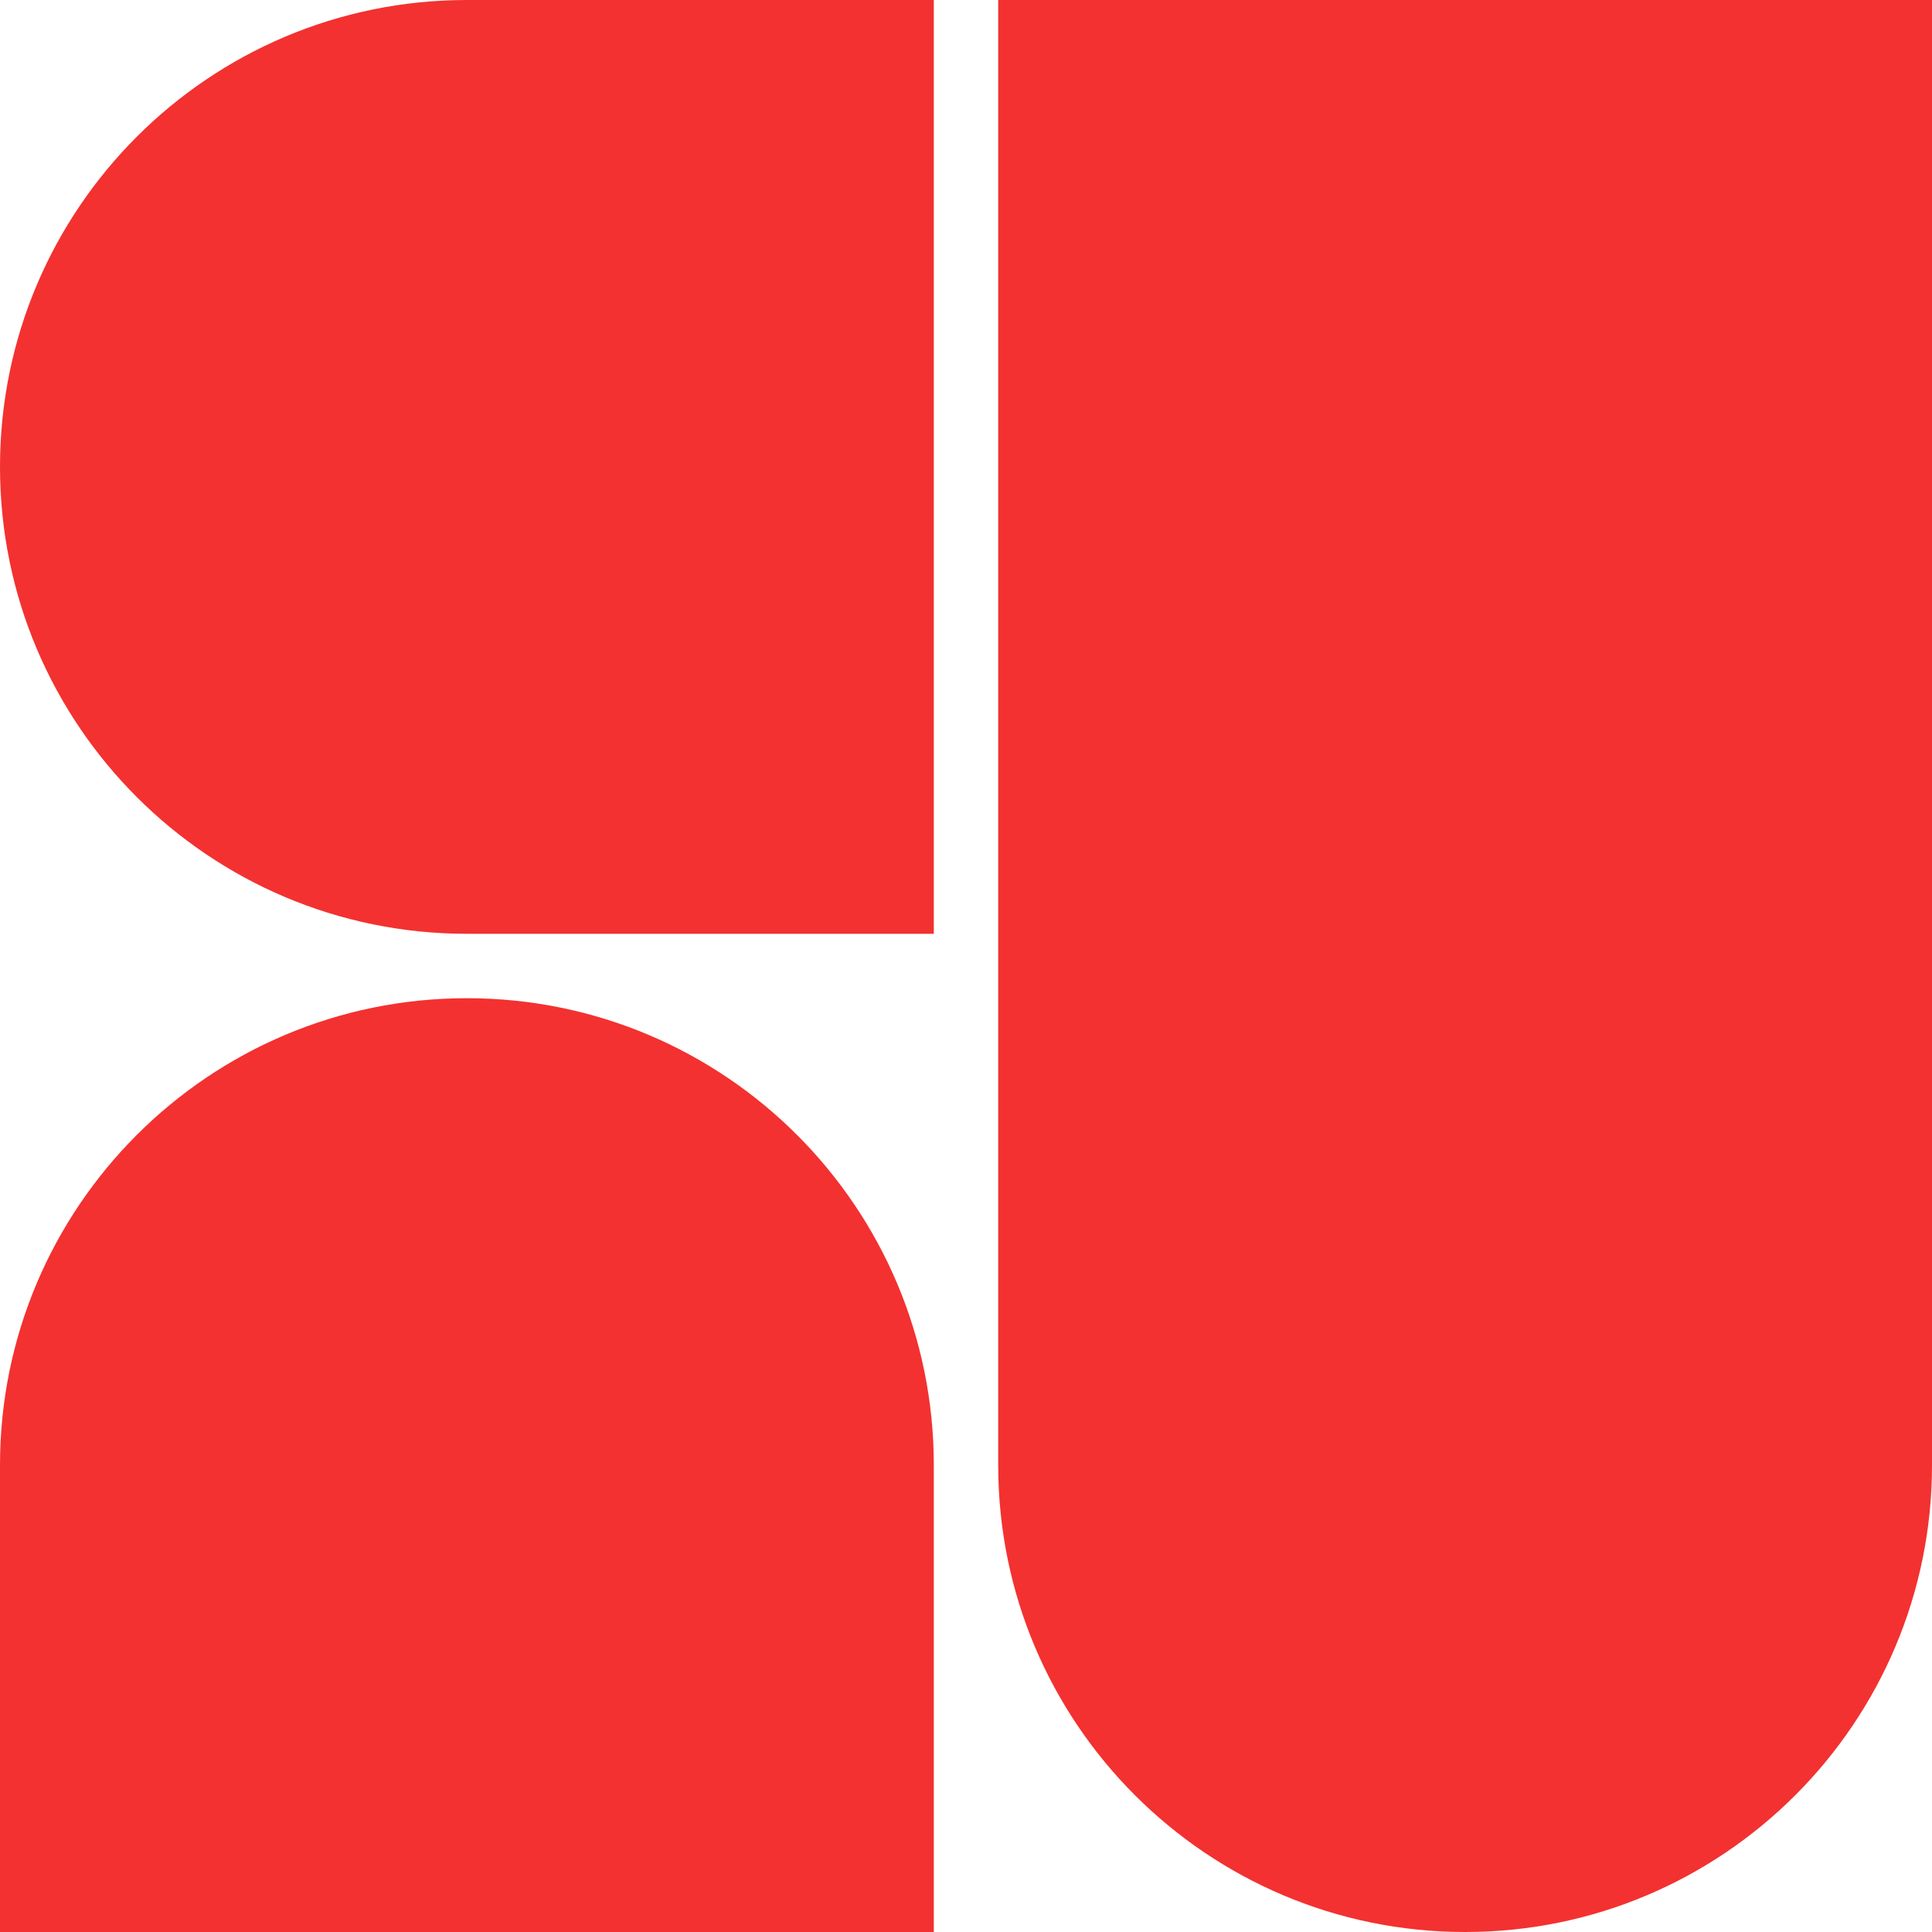
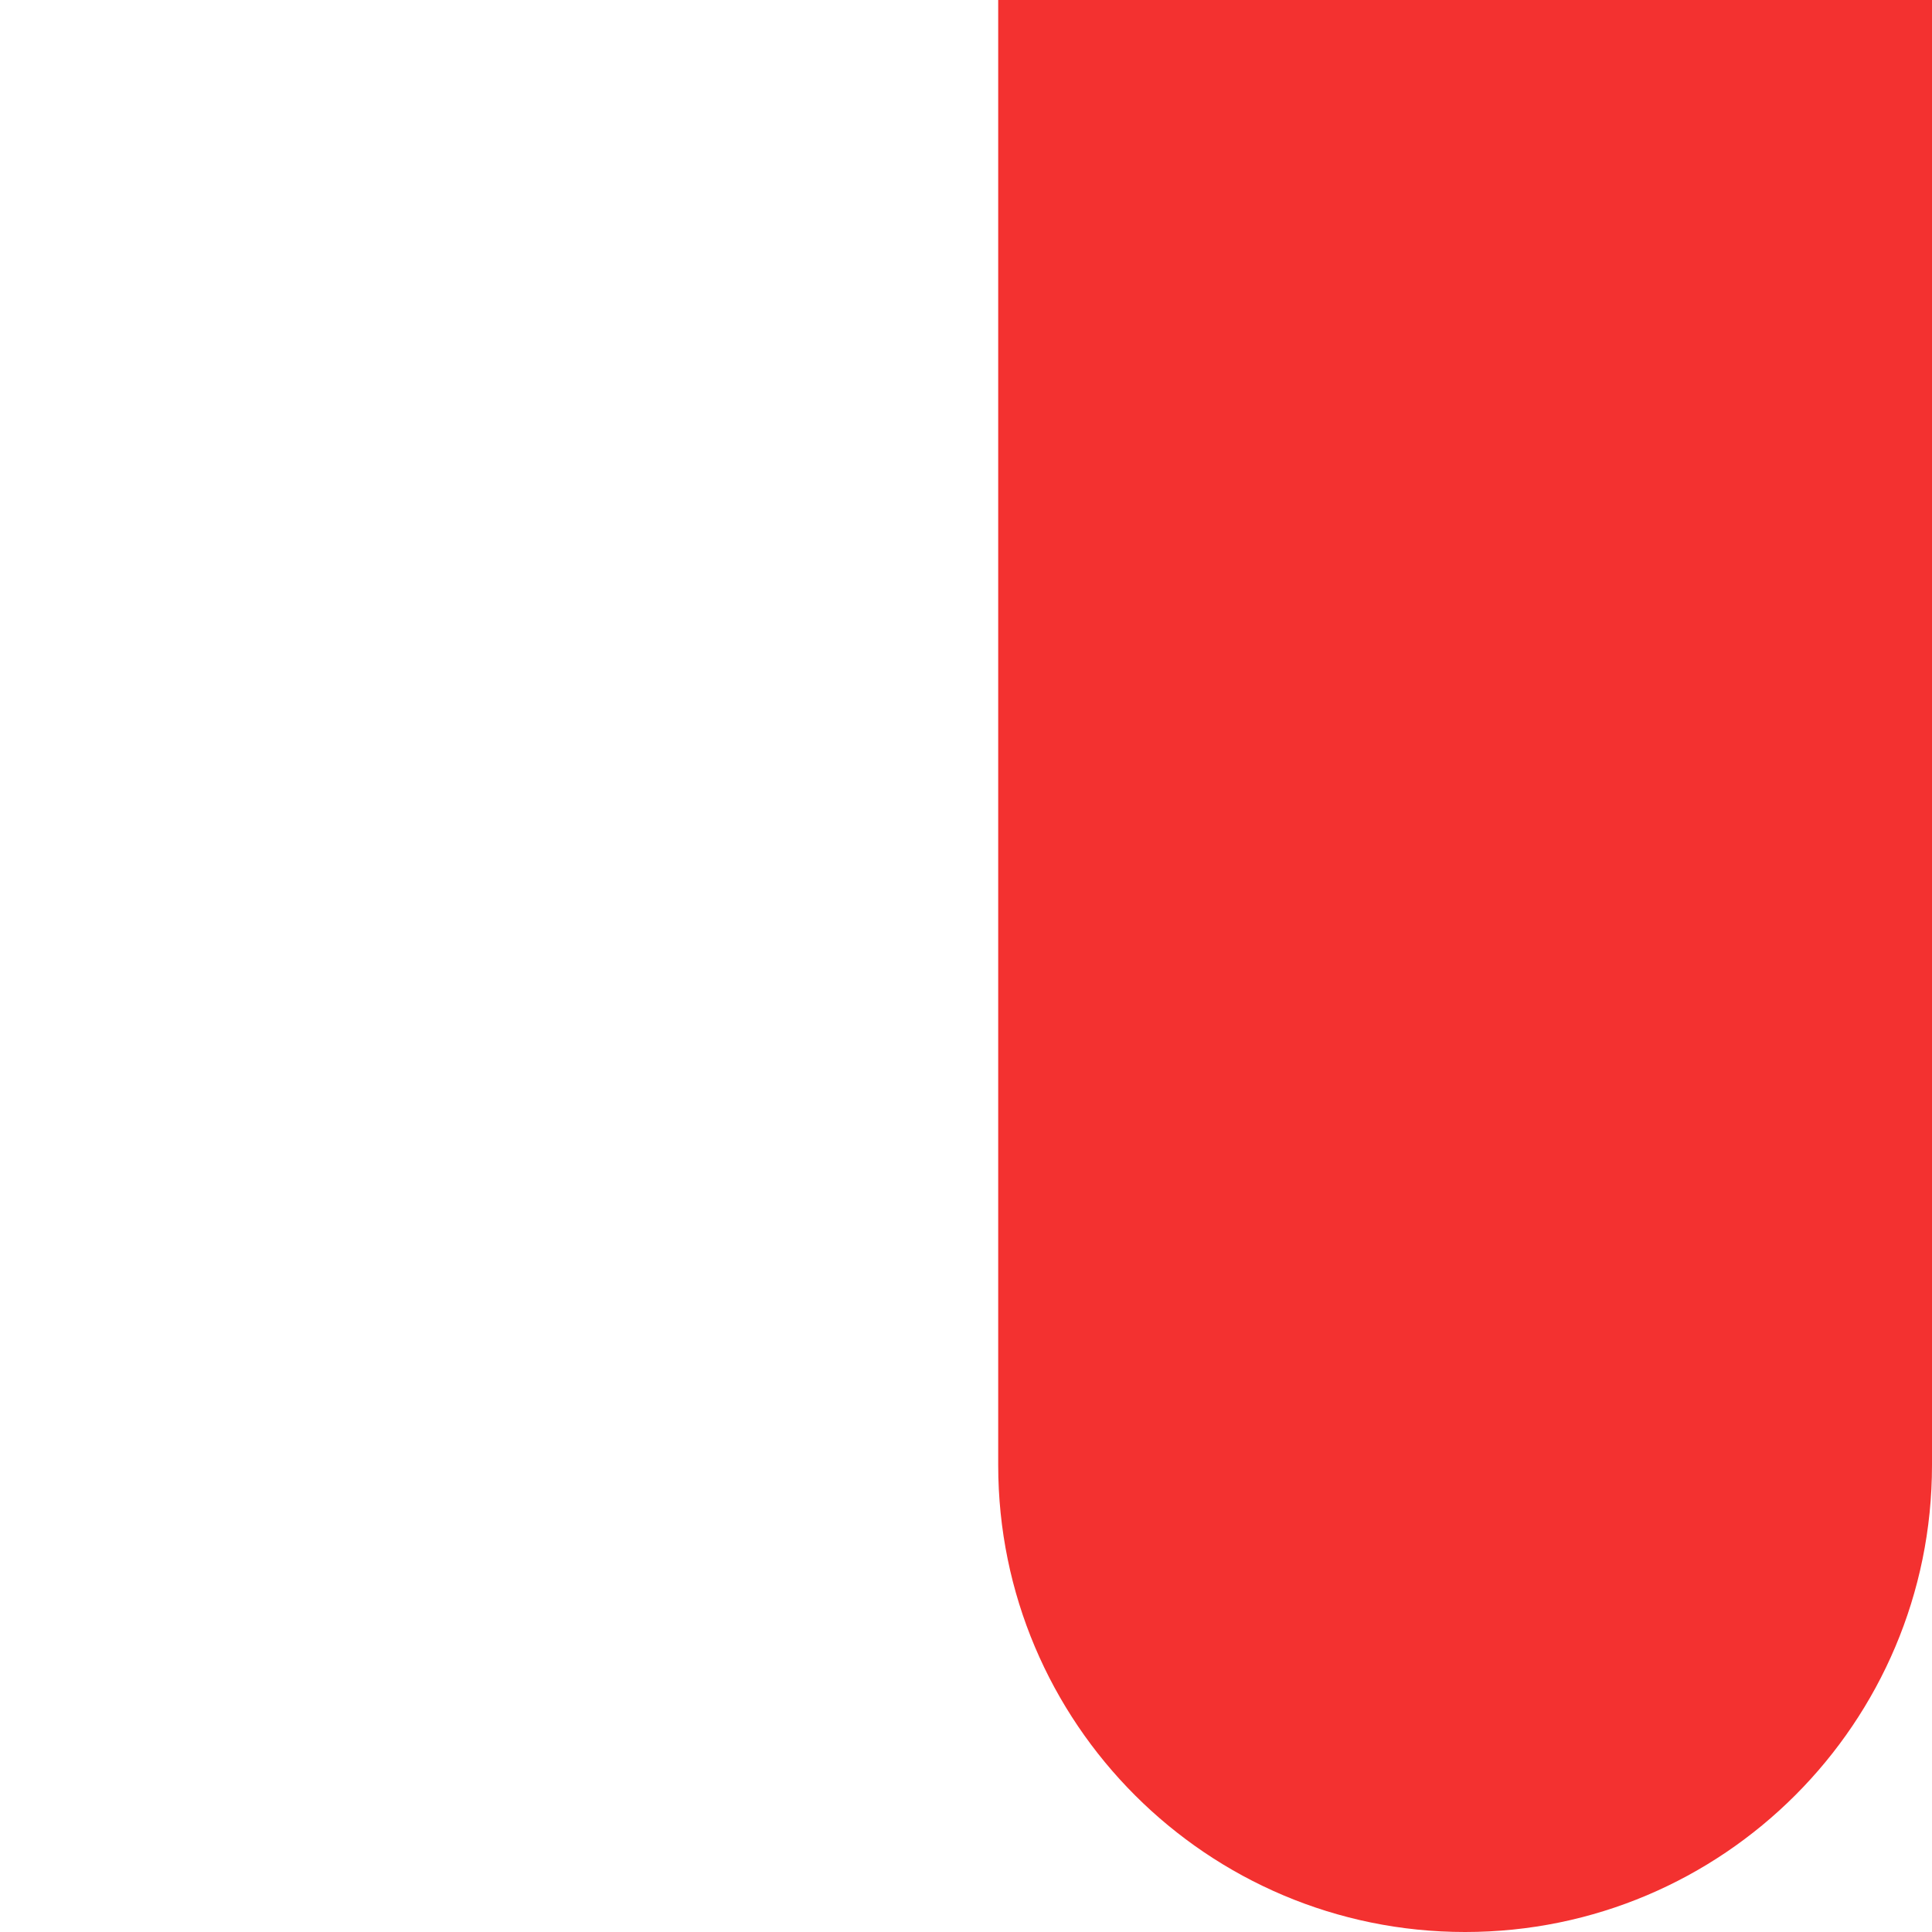
<svg xmlns="http://www.w3.org/2000/svg" width="60" height="60" viewBox="0 0 60 60" fill="none">
-   <path d="M14.5 29C6.492 29 0 22.508 0 14.5C0 6.492 6.492 0 14.5 0H29V29H14.5Z" fill="#F33130" />
  <path d="M60 45.5C60 53.508 53.508 60 45.5 60C37.492 60 31 53.508 31 45.5V0H60V45.5Z" fill="#F33130" />
-   <path d="M0 45.5C0 37.492 6.492 31 14.5 31C22.508 31 29 37.492 29 45.5V60H0V45.5Z" fill="#F33130" />
</svg>